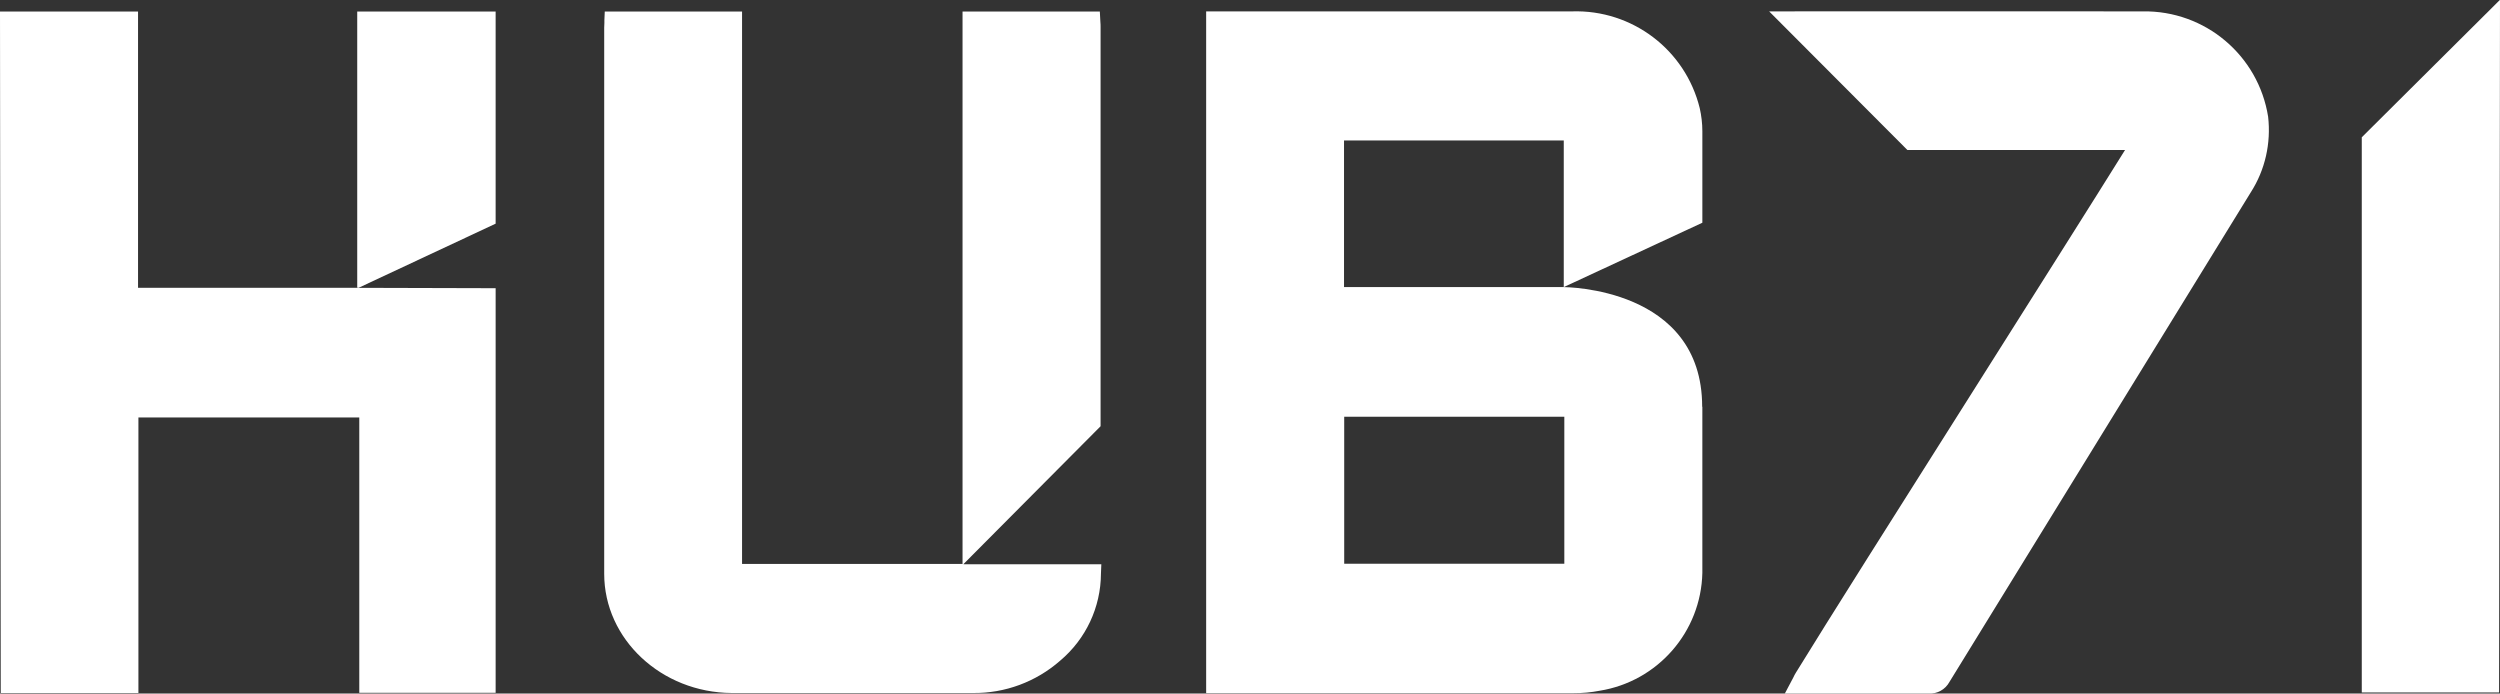
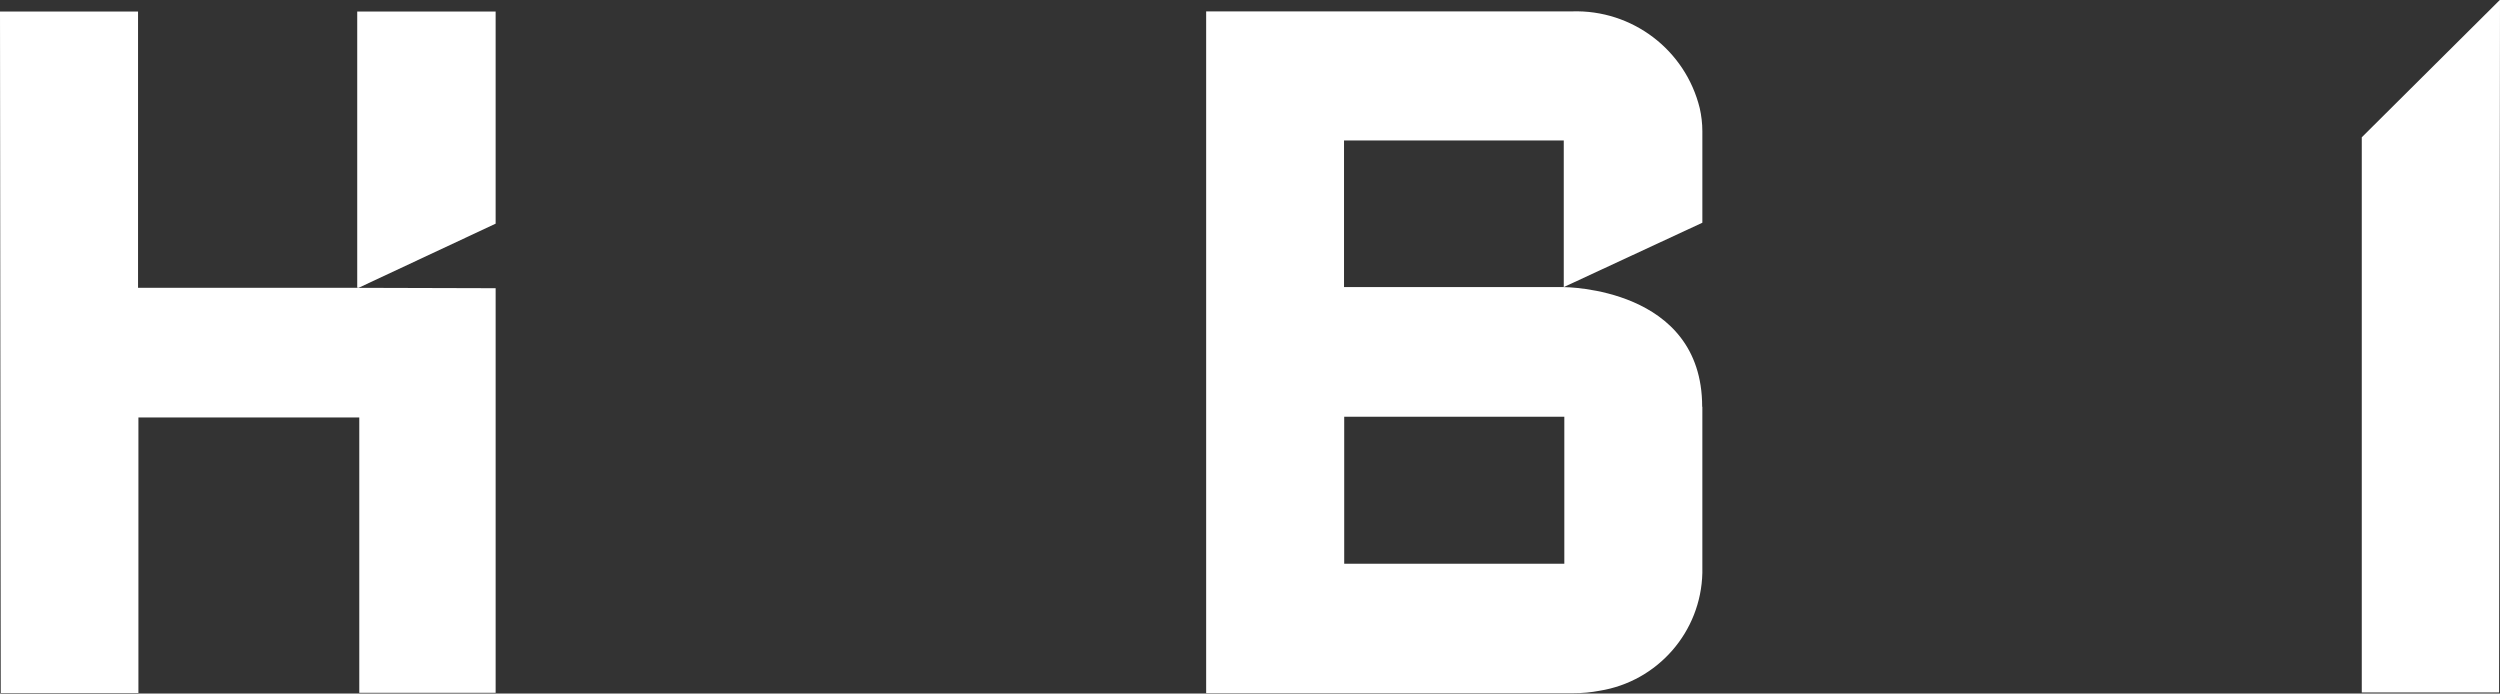
<svg xmlns="http://www.w3.org/2000/svg" id="Layer_2" viewBox="0 0 134.02 37.18">
  <rect x="0" y="0" width="134.02" height="37.18" fill="#333333" stroke="none" />
  <defs>
    <style>      .cls-1 {        fill: #fff;      }    </style>
  </defs>
  <g id="Layer_1-2" data-name="Layer_1">
    <g id="Group_2329">
-       <path id="Path_41410" class="cls-1" d="M51.65,30.24l7.35-7.39s0-13.7,0-21.38c0-.09,0-.19-.01-.28l-.03-.57h-7.36v29.61h-11.82V.62h-7.36l-.02.46c0,.05,0,.1,0,.15,0,.09-.01.17-.01.25v29.28c0,3.51,3.07,6.37,6.84,6.39,1.98,0,3.97,0,5.96,0,2.37,0,4.71,0,6.97,0,1.72.02,3.38-.6,4.67-1.73,1.38-1.16,2.18-2.86,2.19-4.67l.02-.5h-7.37Z" />
      <path id="Path_41411" class="cls-1" d="M19.22,15.43l7.35-3.44V.62h-7.42v14.8" />
      <path id="Path_41412" class="cls-1" d="M126.61,7.37v29.75h7.36l.05-37.13-7.41,7.37Z" />
      <path id="Path_41413" class="cls-1" d="M91.25,21.8c0-6.41-7.36-6.4-7.42-6.41l7.43-3.45s0-1.64,0-2.45,0-1.64,0-2.46c0-.41-.05-.83-.14-1.23-.77-3.13-3.62-5.29-6.84-5.19-4.14,0-8.28,0-12.42,0h-7.2v36.55h7.4c4.1,0,8.19,0,12.29,0,.47,0,.94-.04,1.4-.13,3.12-.5,5.44-3.16,5.51-6.32,0-2.28,0-4.55,0-6.83v-2.07ZM72.06,7.53h11.77v7.86h-11.78v-7.86ZM83.86,29.63v.59h-11.8v-7.88h11.8v7.29" />
-       <path id="Path_41414" class="cls-1" d="M121.59,6.26h0c-.52-3.29-3.38-5.7-6.71-5.65-5.66-.01-20.04,0-20.04,0l7.41,7.43h11.67c-1.7,2.73-4.91,7.8-8.29,13.15-3.81,6.02-7.75,12.25-9.35,14.86-.05.08-.1.17-.15.28l-.45.85h2.91c1.57,0,3.19,0,4.78,0h.01c.47.03.91-.22,1.13-.63,4.83-7.85,9.96-16.19,16.15-26.24.77-1.2,1.09-2.63.93-4.05" />
      <path id="Path_41415" class="cls-1" d="M26.57,15.44v21.7h-7.31v-14.76H7.42v14.77H.04L0,.62h7.4v14.81h11.83l7.34.02Z" />
    </g>
  </g>
</svg>